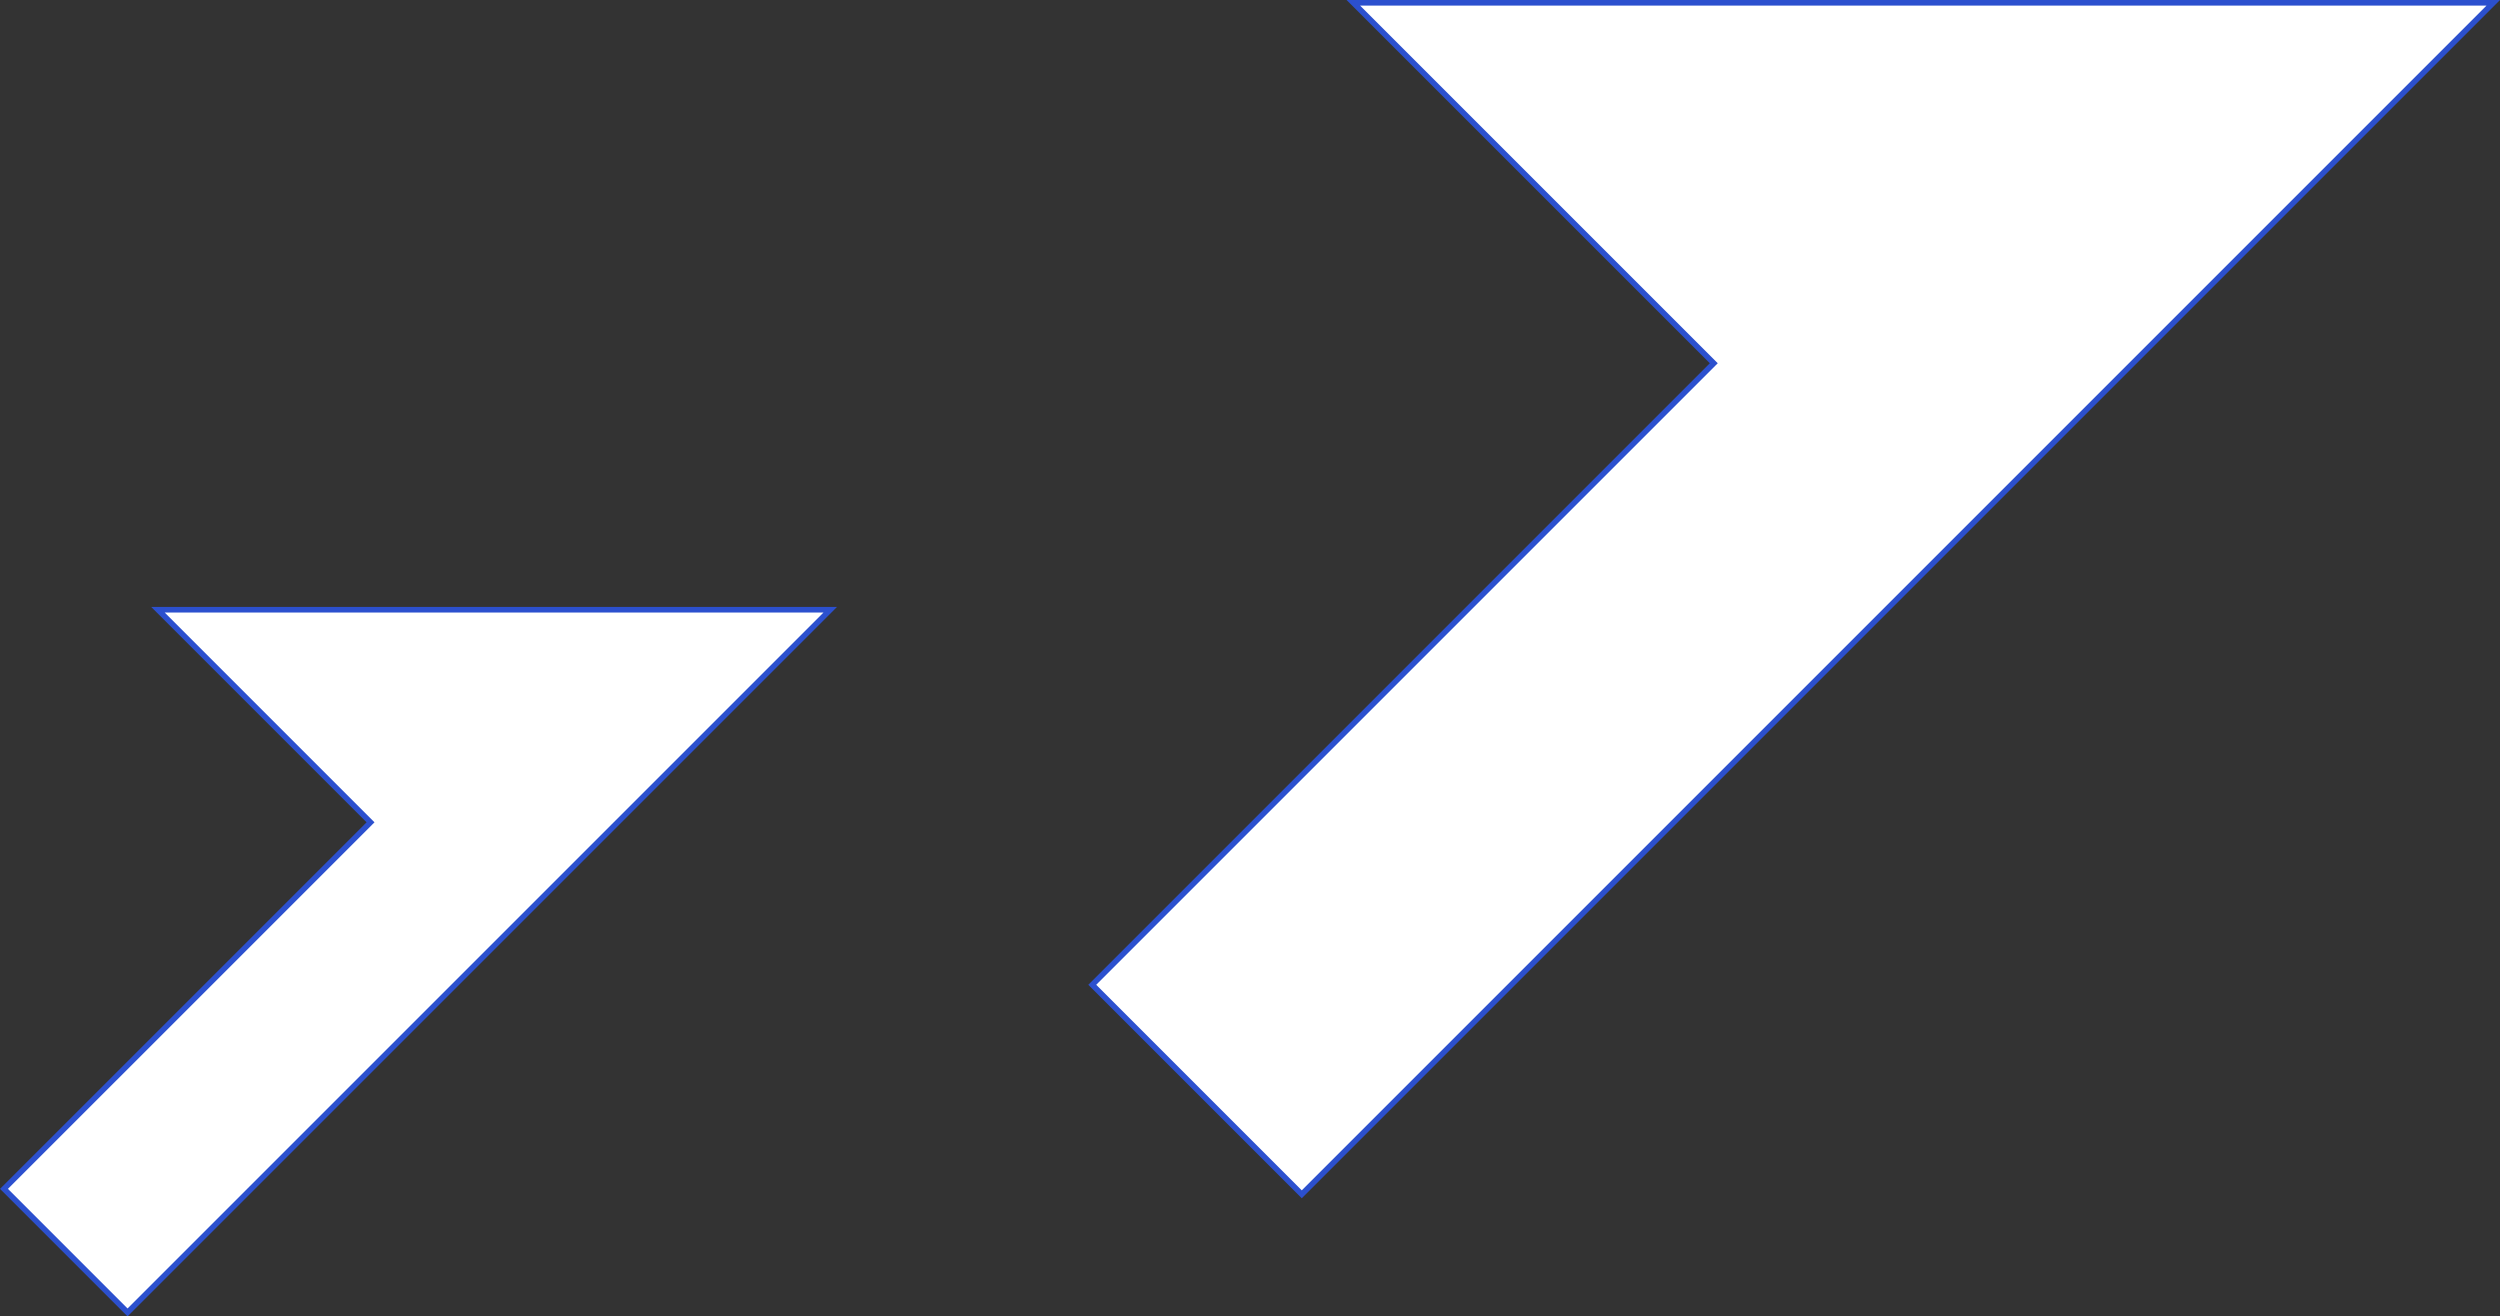
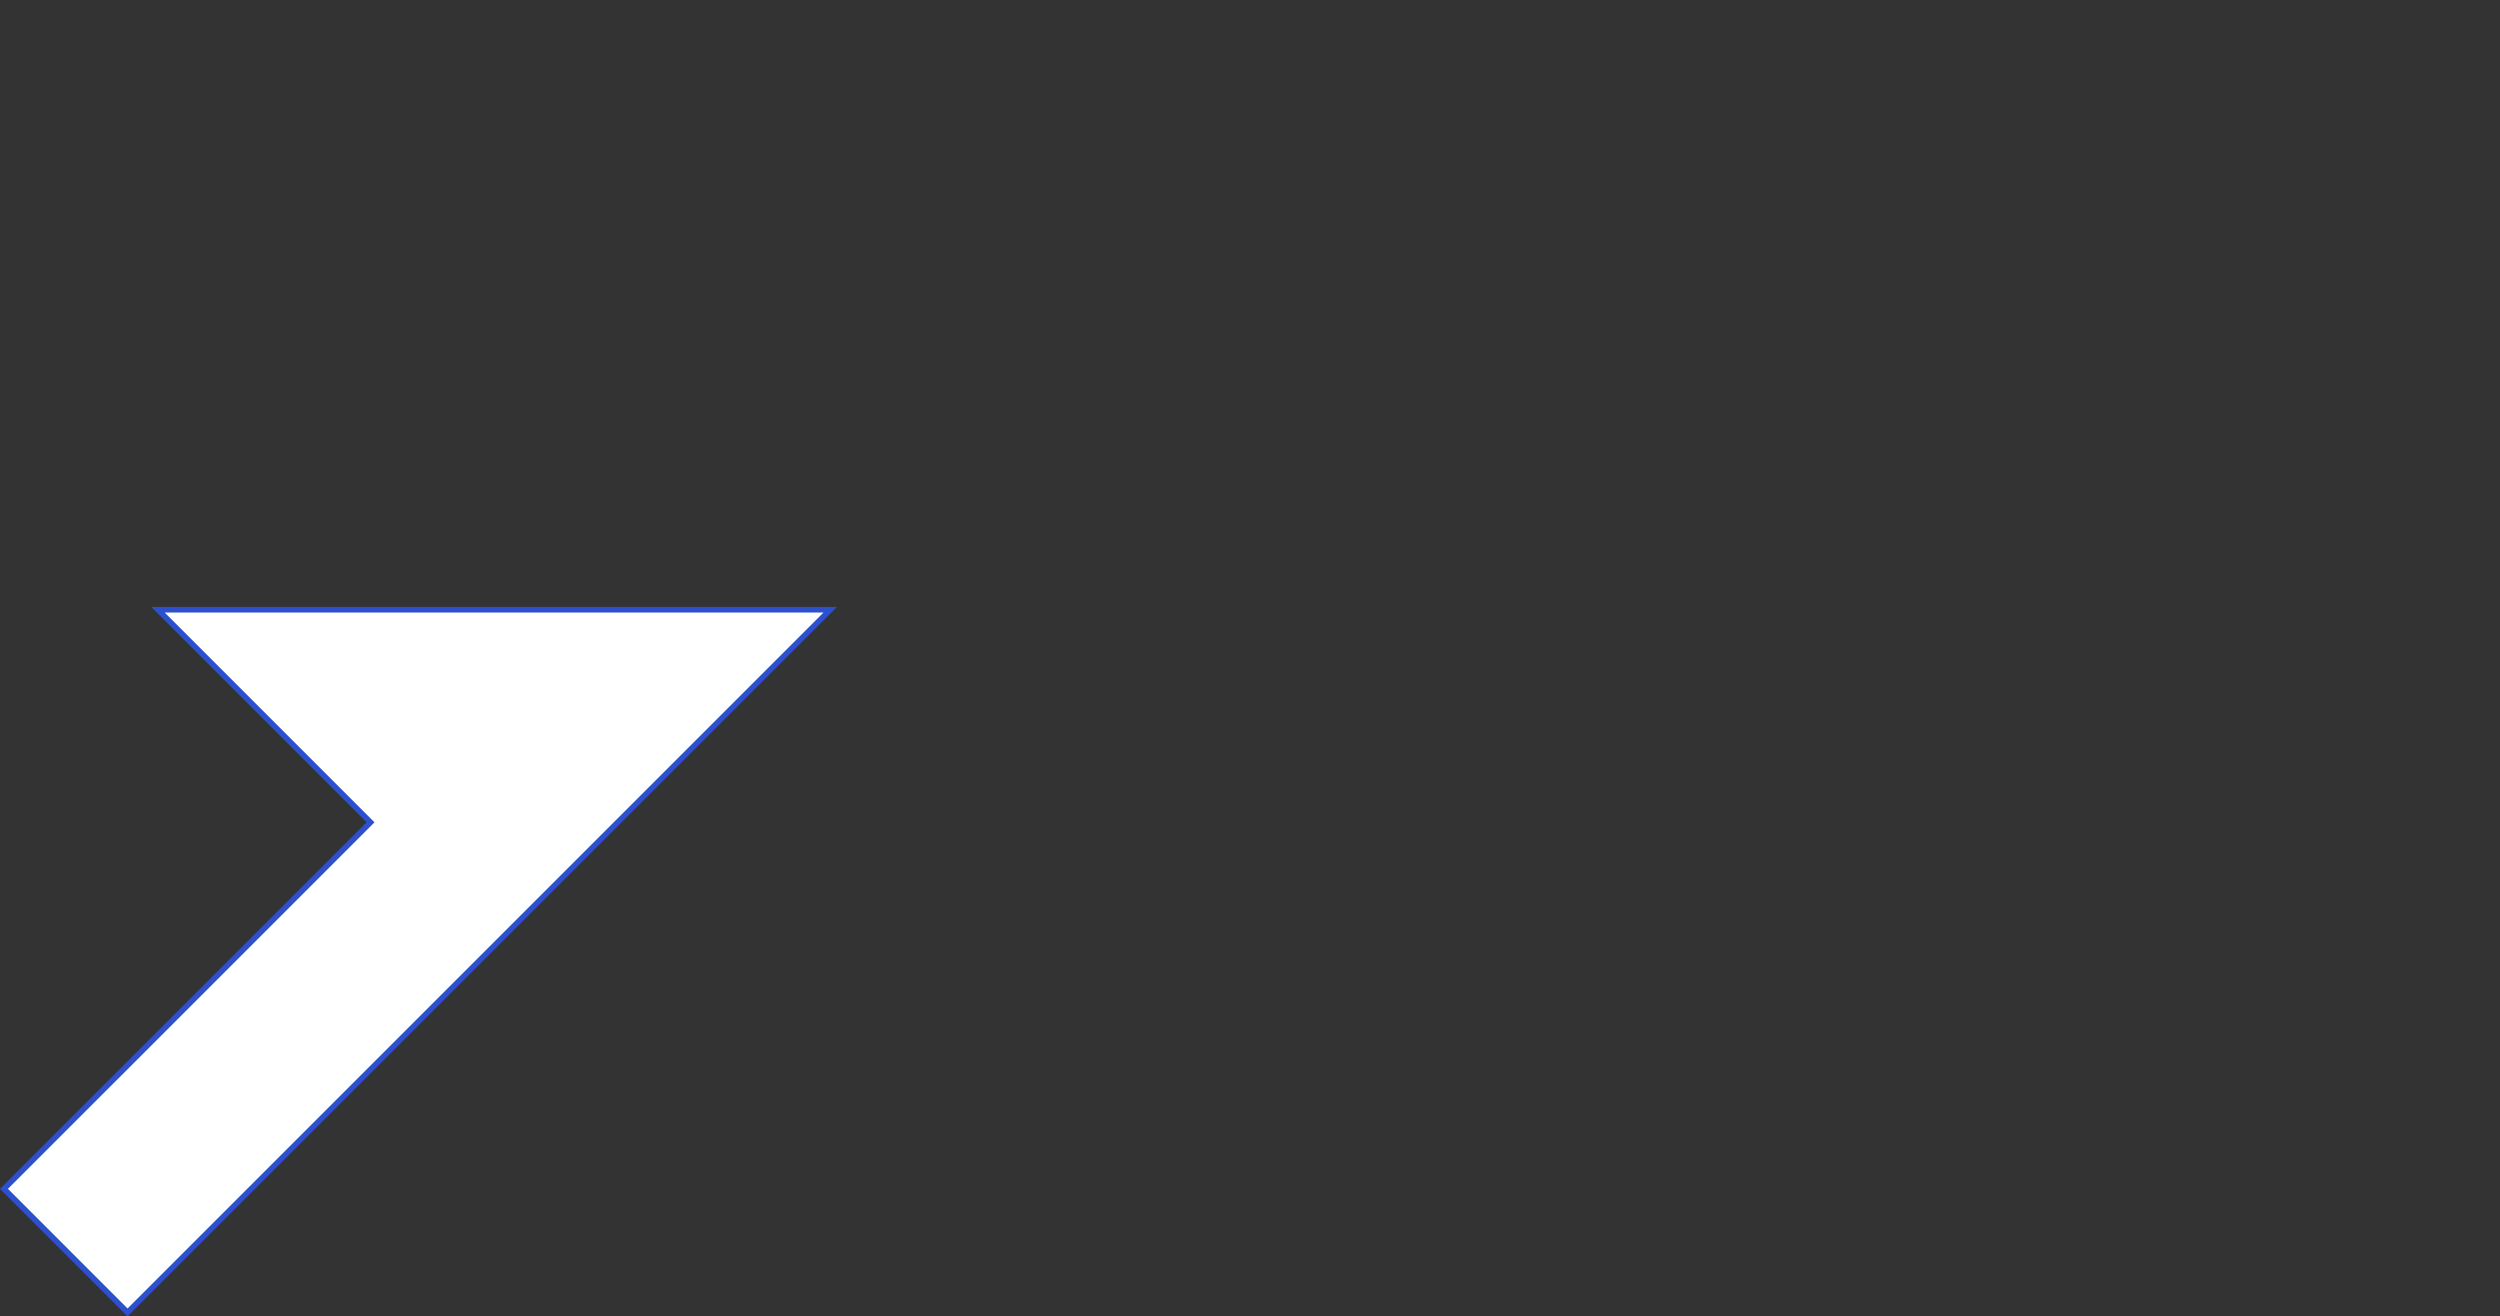
<svg xmlns="http://www.w3.org/2000/svg" id="_レイヤー_2" data-name="レイヤー 2" viewBox="0 0 445.91 234.8">
  <rect x="0" y="0" width="445.91" height="234.8" fill="#333333" stroke="none" />
  <defs>
    <style>
      .cls-1 {
        fill: #fff;
        stroke: #2c50ce;
        stroke-miterlimit: 10;
      }
    </style>
  </defs>
  <g id="_レイヤー_1-2" data-name="レイヤー 1">
    <g>
      <polygon class="cls-1" points="66.09 146.67 .71 212.05 22.75 234.09 88.13 168.71 99.97 156.87 148.09 108.75 28.17 108.75 66.09 146.67" />
-       <polygon class="cls-1" points="444.71 .5 241.39 .5 305.68 64.79 194.82 175.65 232.19 213.02 351.82 93.39 444.71 .5" />
    </g>
  </g>
</svg>